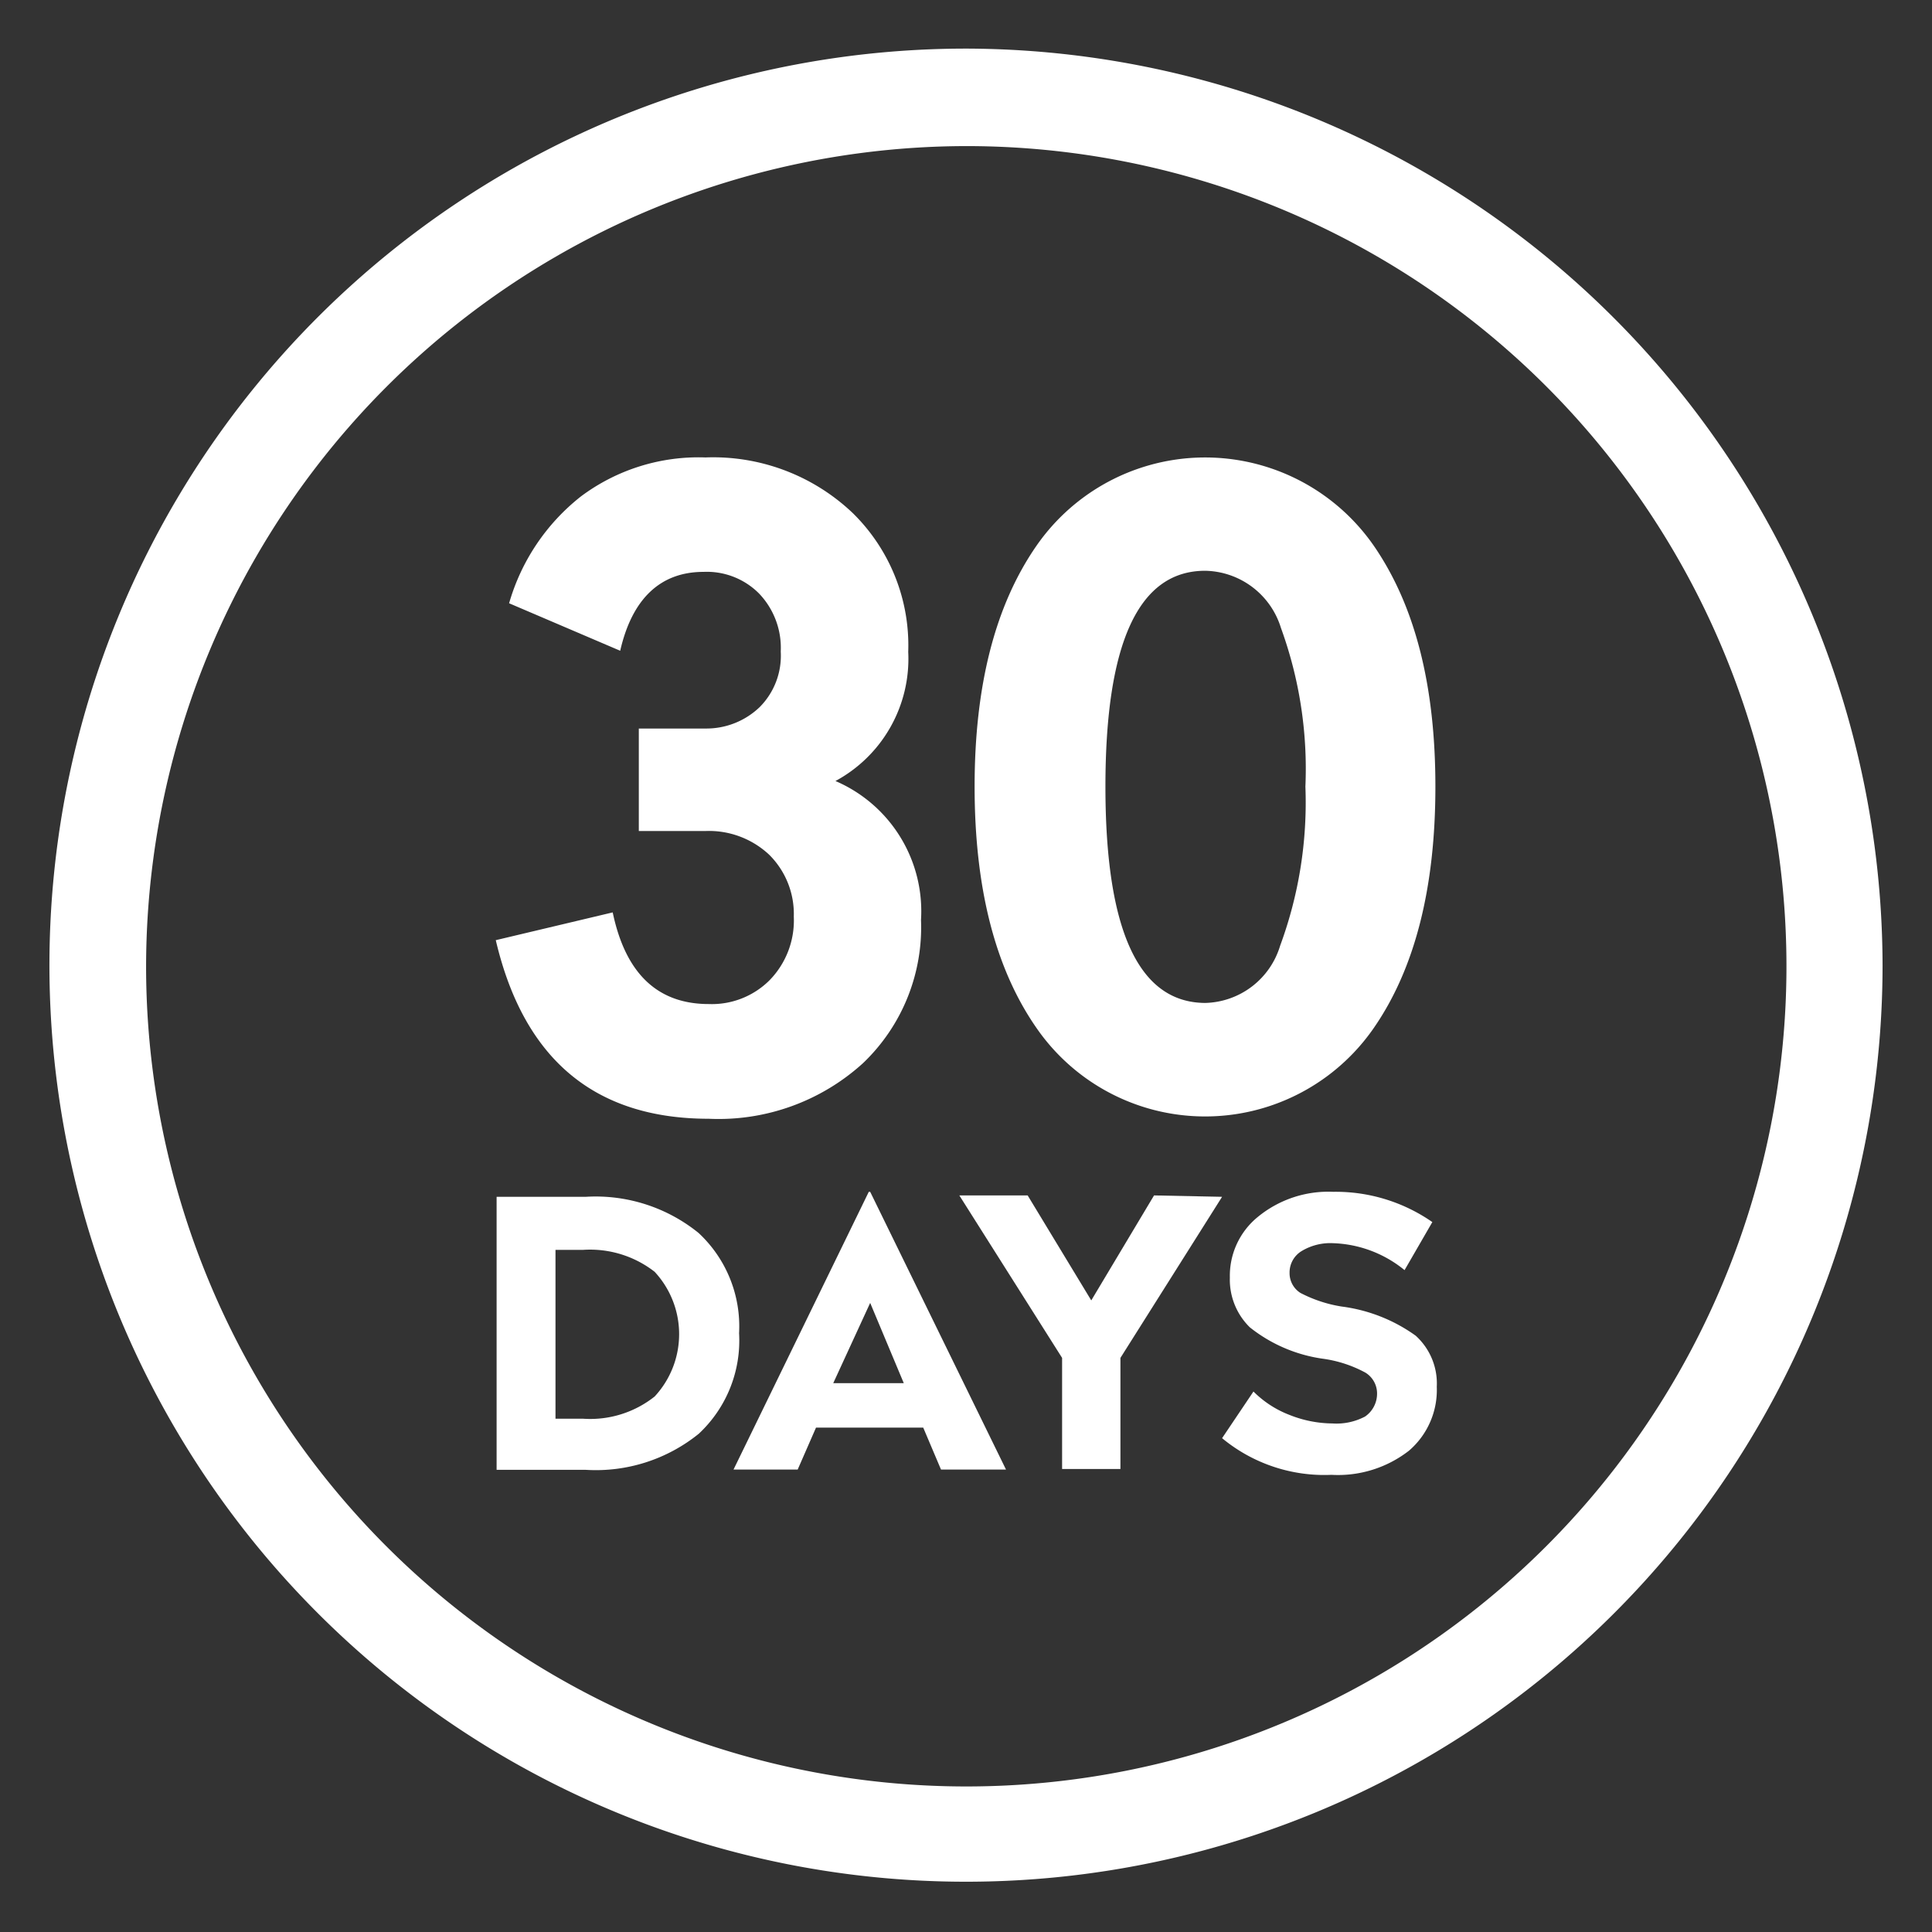
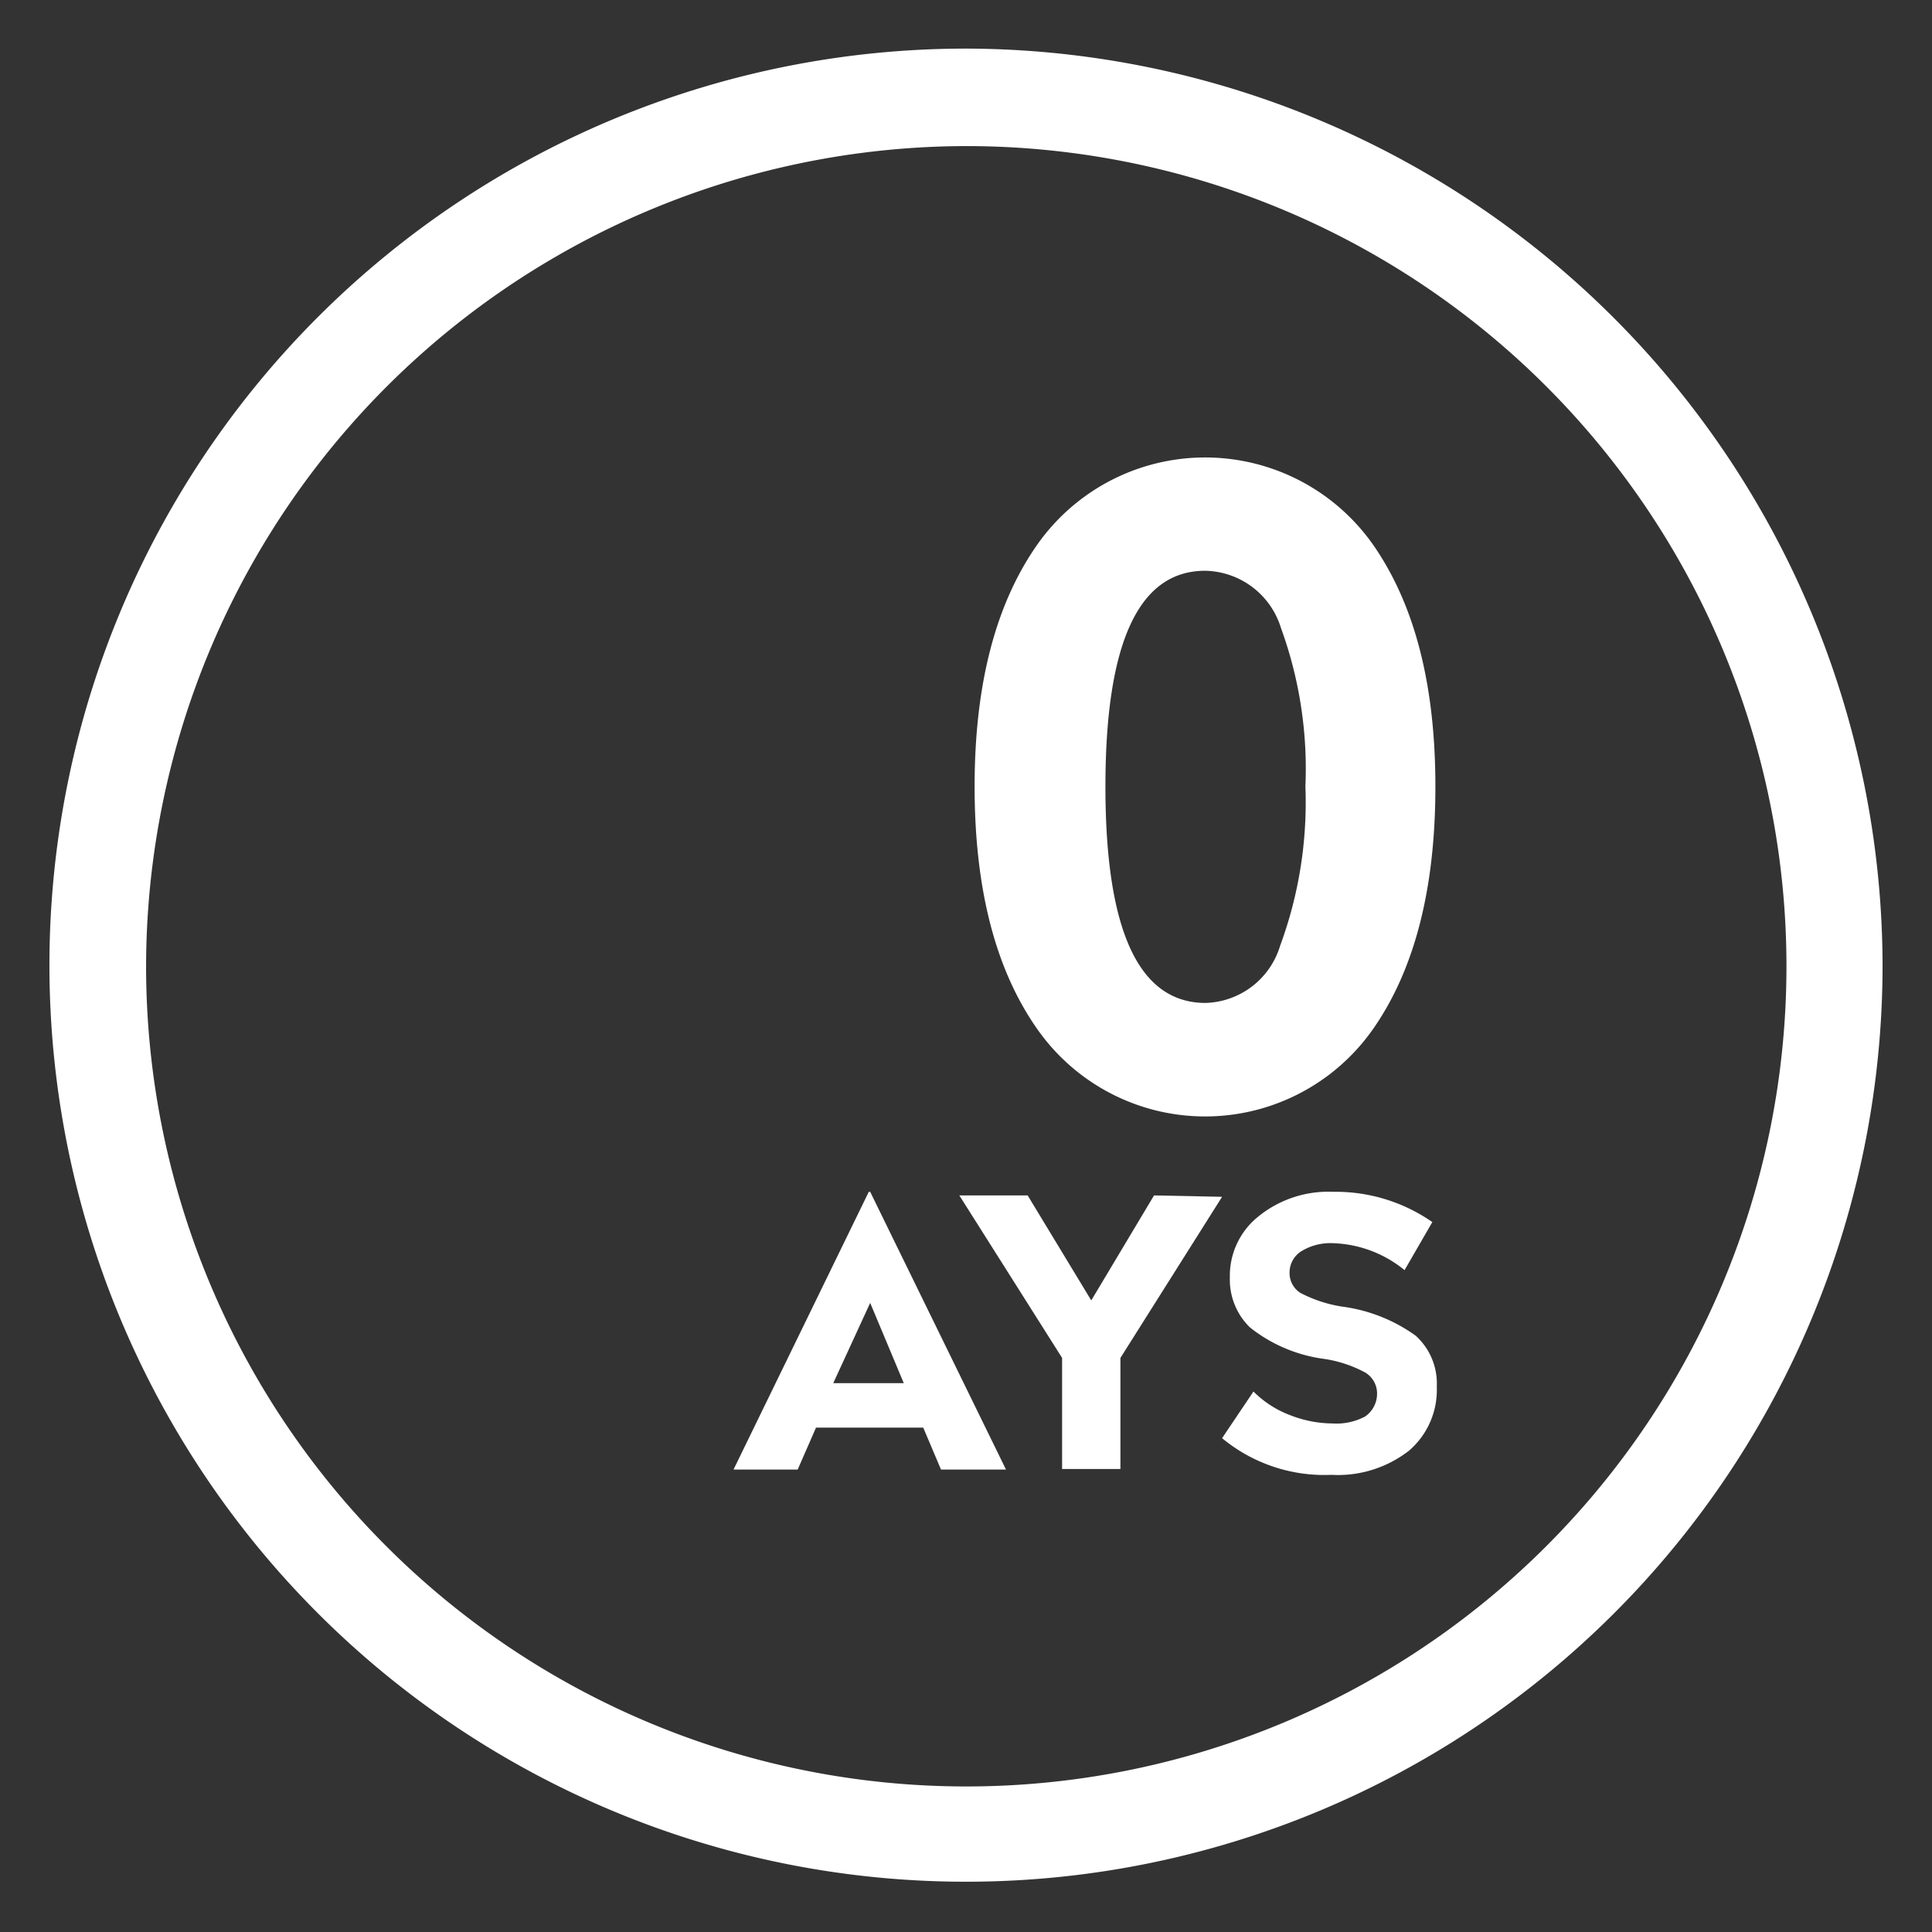
<svg xmlns="http://www.w3.org/2000/svg" viewBox="0 0 69.56 69.56">
  <rect x="0" y="0" width="69.56" height="69.56" fill="#333333" stroke="none" />
  <defs>
    <style>.cls-1{fill:#fff;}</style>
  </defs>
  <g id="Updated">
    <path class="cls-1" d="M34.78,5.26A29.53,29.53,0,1,1,5.26,34.78,29.57,29.57,0,0,1,34.78,5.26m0-3.51a33,33,0,1,0,33,33,33.07,33.07,0,0,0-33-33Z" />
-     <path class="cls-1" d="M25.4,16.47a7.29,7.29,0,0,1,5.3,2,6.67,6.67,0,0,1,2,5,5,5,0,0,1-2.62,4.65,5.1,5.1,0,0,1,3.08,5,6.76,6.76,0,0,1-2.09,5.16,7.73,7.73,0,0,1-5.55,2q-6.16,0-7.67-6.43l4.21-1q.69,3.3,3.46,3.3a2.94,2.94,0,0,0,2.19-.86A3.08,3.08,0,0,0,28.58,33a3,3,0,0,0-.89-2.23,3.17,3.17,0,0,0-2.29-.85H23V26.23h2.43a2.77,2.77,0,0,0,1.92-.77,2.62,2.62,0,0,0,.76-2,2.83,2.83,0,0,0-.78-2.09,2.65,2.65,0,0,0-2-.78c-1.58,0-2.58,1-3,2.84l-4-1.71a7.54,7.54,0,0,1,2.59-3.85A7.07,7.07,0,0,1,25.4,16.47Z" />
    <path class="cls-1" d="M37.31,19.66a7.39,7.39,0,0,1,12.16,0c1.47,2.14,2.21,5,2.21,8.66s-.74,6.55-2.21,8.68a7.38,7.38,0,0,1-12.16,0q-2.22-3.2-2.22-8.68C35.09,24.68,35.83,21.8,37.31,19.66Zm6.08.89q-3.59,0-3.59,7.77t3.59,7.79a2.89,2.89,0,0,0,2.7-2.06A14.9,14.9,0,0,0,47,28.32a14.82,14.82,0,0,0-.88-5.71A2.91,2.91,0,0,0,43.39,20.55Z" />
-     <path class="cls-1" d="M21.09,43.09a5.89,5.89,0,0,1,4.06,1.3A4.59,4.59,0,0,1,26.61,48a4.59,4.59,0,0,1-1.45,3.62,5.89,5.89,0,0,1-4.07,1.3H17.88V43.09ZM21,45H20v6.08H21a3.73,3.73,0,0,0,2.57-.8,3.3,3.3,0,0,0,0-4.49A3.78,3.78,0,0,0,21,45Z" />
    <path class="cls-1" d="M31.33,42.91l4.89,10H33.88l-.64-1.51H29.38l-.66,1.51H26.41l4.87-10Zm0,4L30,49.8h2.54Z" />
    <path class="cls-1" d="M44,43.09l-3.66,5.8v4h-2.1v-4l-3.7-5.85H37l2.29,3.78,2.26-3.78Z" />
    <path class="cls-1" d="M48,42.91A6.09,6.09,0,0,1,51.57,44l-1,1.73A4.28,4.28,0,0,0,48,44.76a2,2,0,0,0-1.13.28.9.9,0,0,0-.44.79.84.84,0,0,0,.39.72,4.85,4.85,0,0,0,1.48.49,5.84,5.84,0,0,1,2.67,1.05,2.32,2.32,0,0,1,.76,1.84,2.88,2.88,0,0,1-1,2.3,4.16,4.16,0,0,1-2.79.87A5.77,5.77,0,0,1,44,51.78l1.13-1.68a3.7,3.7,0,0,0,1.29.84,4.24,4.24,0,0,0,1.55.31A2.2,2.2,0,0,0,49.15,51a1,1,0,0,0,.43-.83.88.88,0,0,0-.42-.75,4.48,4.48,0,0,0-1.53-.5A5.43,5.43,0,0,1,45,47.79,2.4,2.4,0,0,1,44.28,46a2.73,2.73,0,0,1,1-2.18A4,4,0,0,1,48,42.91Z" />
  </g>
</svg>